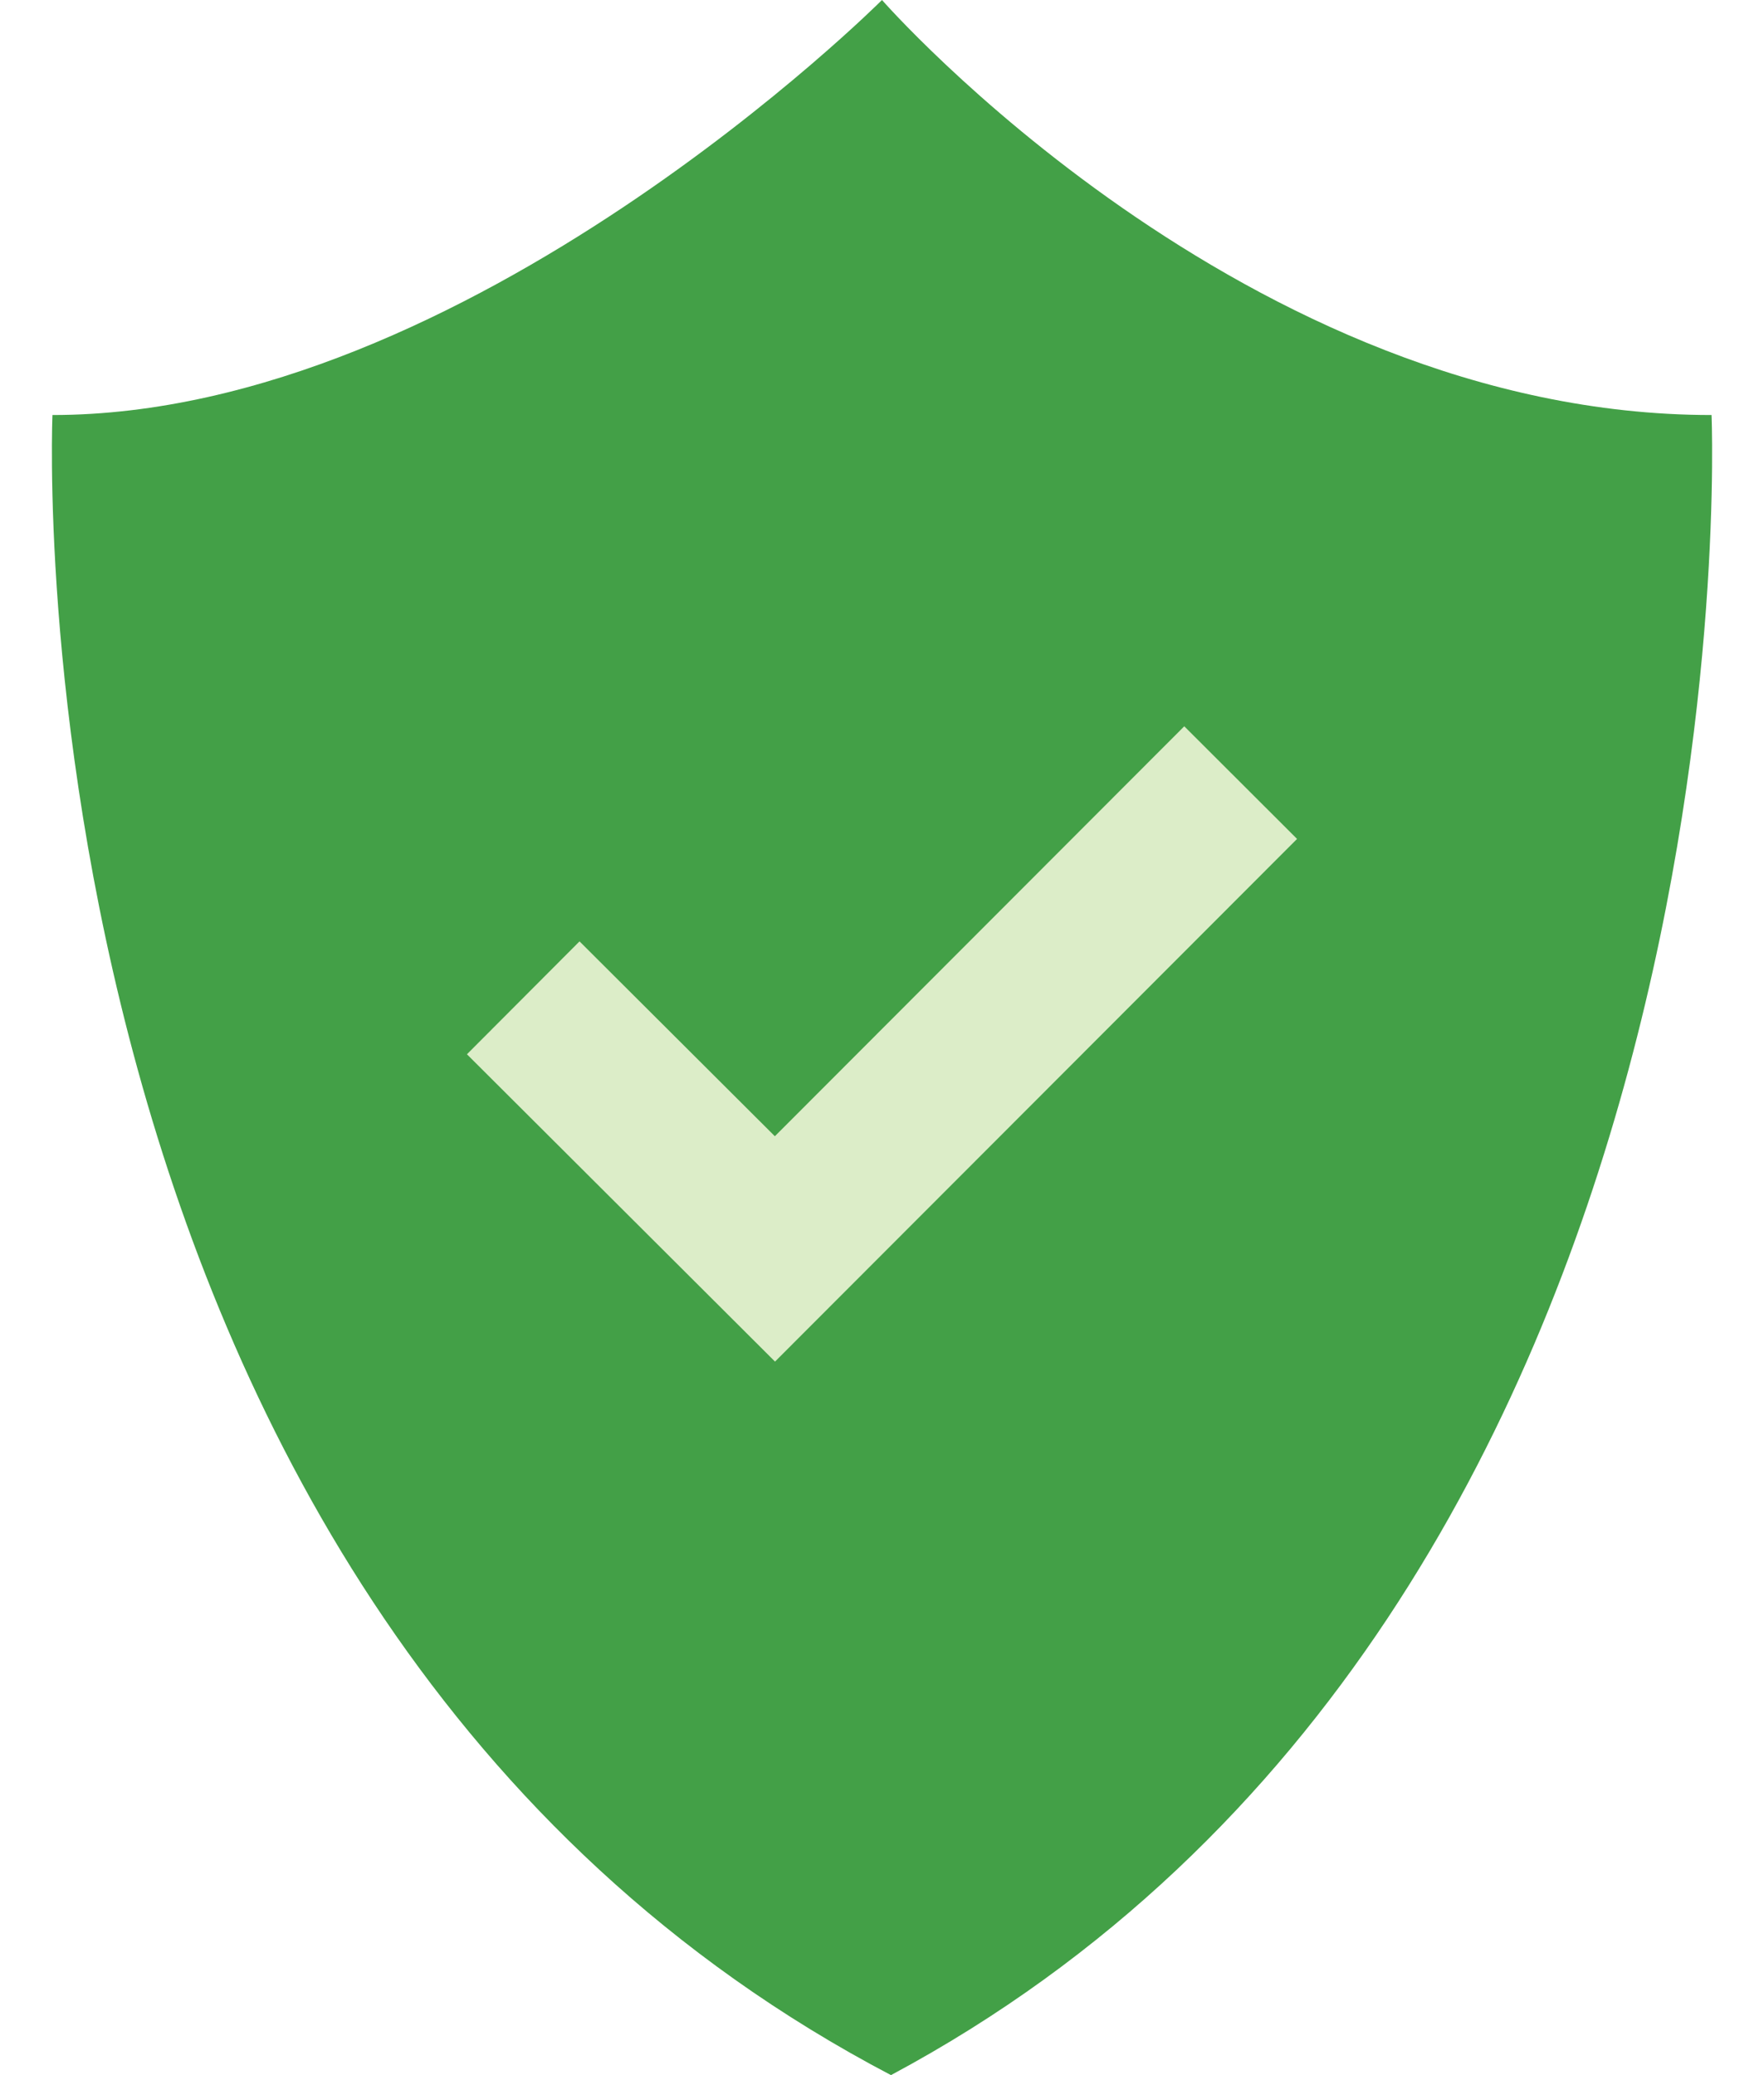
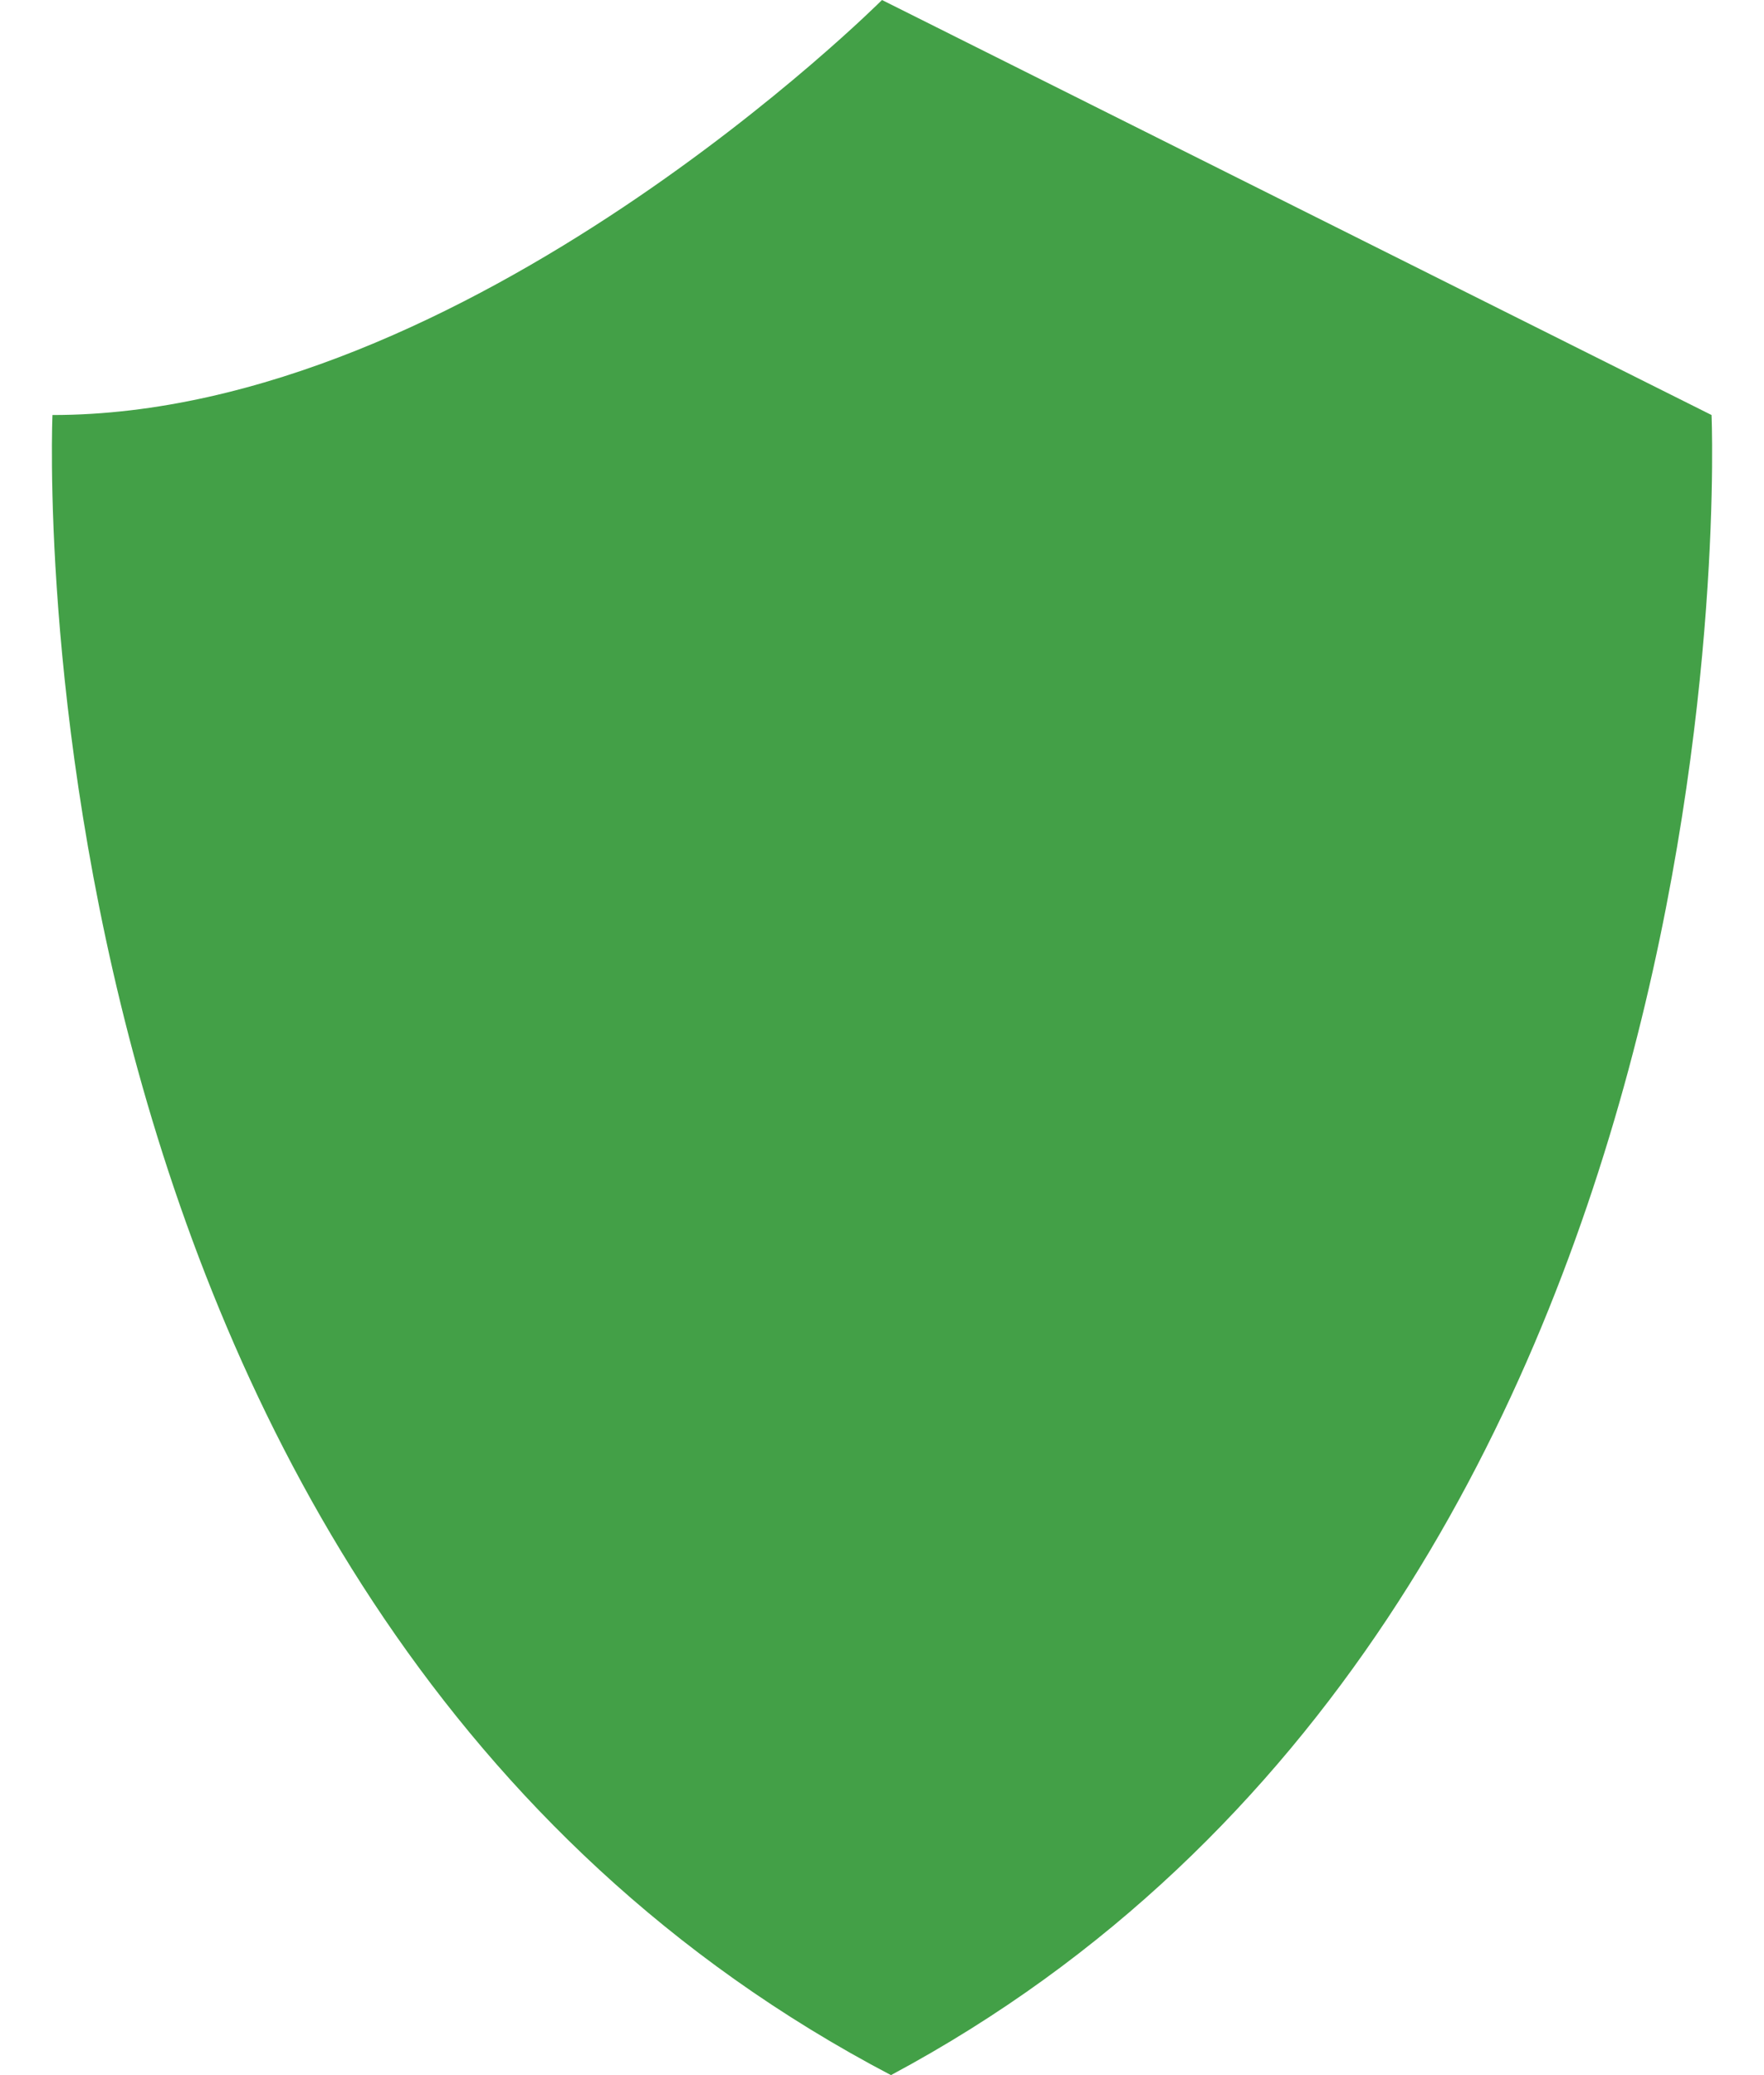
<svg xmlns="http://www.w3.org/2000/svg" height="40.0" preserveAspectRatio="xMidYMid meet" version="1.0" viewBox="7.0 4.0 34.0 40.0" width="34.0" zoomAndPan="magnify">
  <g id="change1_1">
-     <path d="M39.989,12c0,0,0.999,23-15.816,32C7.012,35,8.011,12,8.011,12C16.006,12,24,4,24,4S30.995,12,39.989,12z" fill="#43A047" />
+     <path d="M39.989,12c0,0,0.999,23-15.816,32C7.012,35,8.011,12,8.011,12C16.006,12,24,4,24,4z" fill="#43A047" />
  </g>
  <g id="change2_1">
-     <path d="M29.826 18L21.935 25.902 18.17 22.146 16 24.322 21.938 30.246 32 20.171z" fill="#DCEDC8" />
-   </g>
+     </g>
</svg>